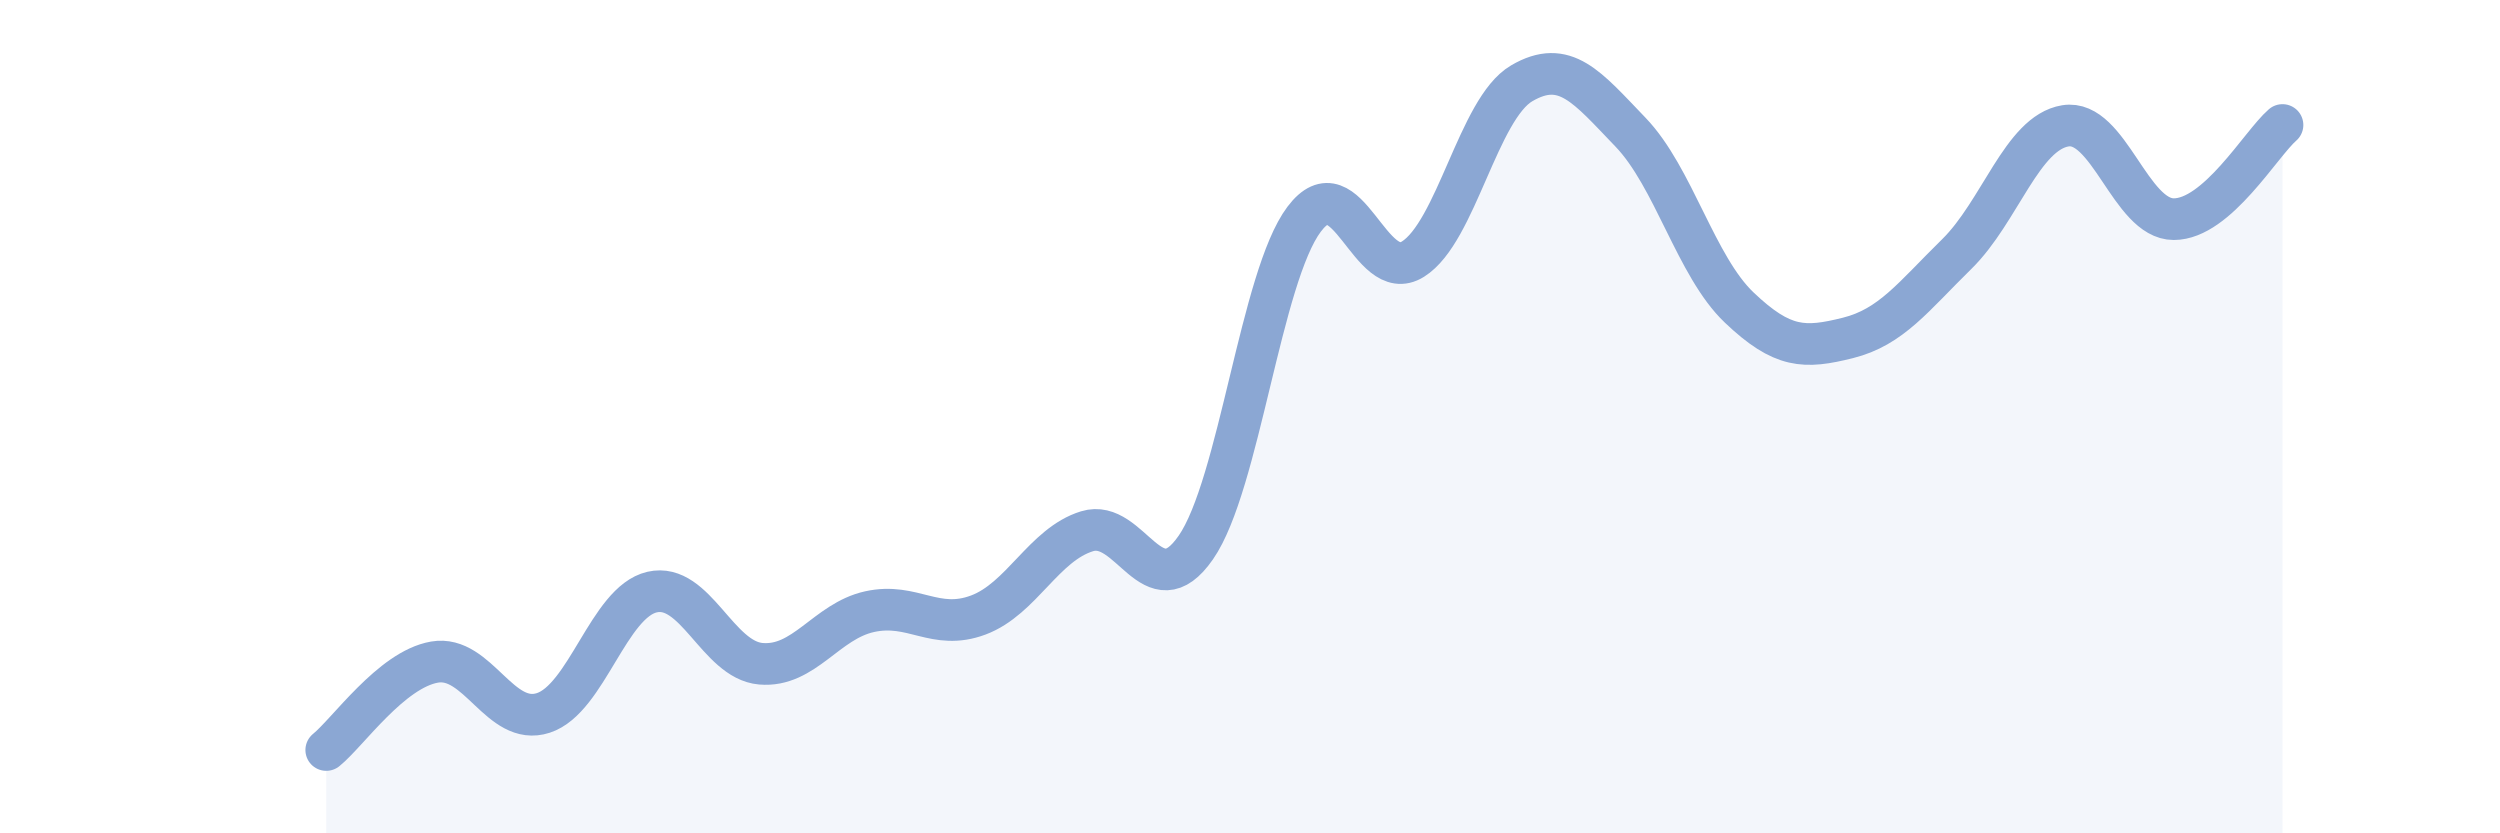
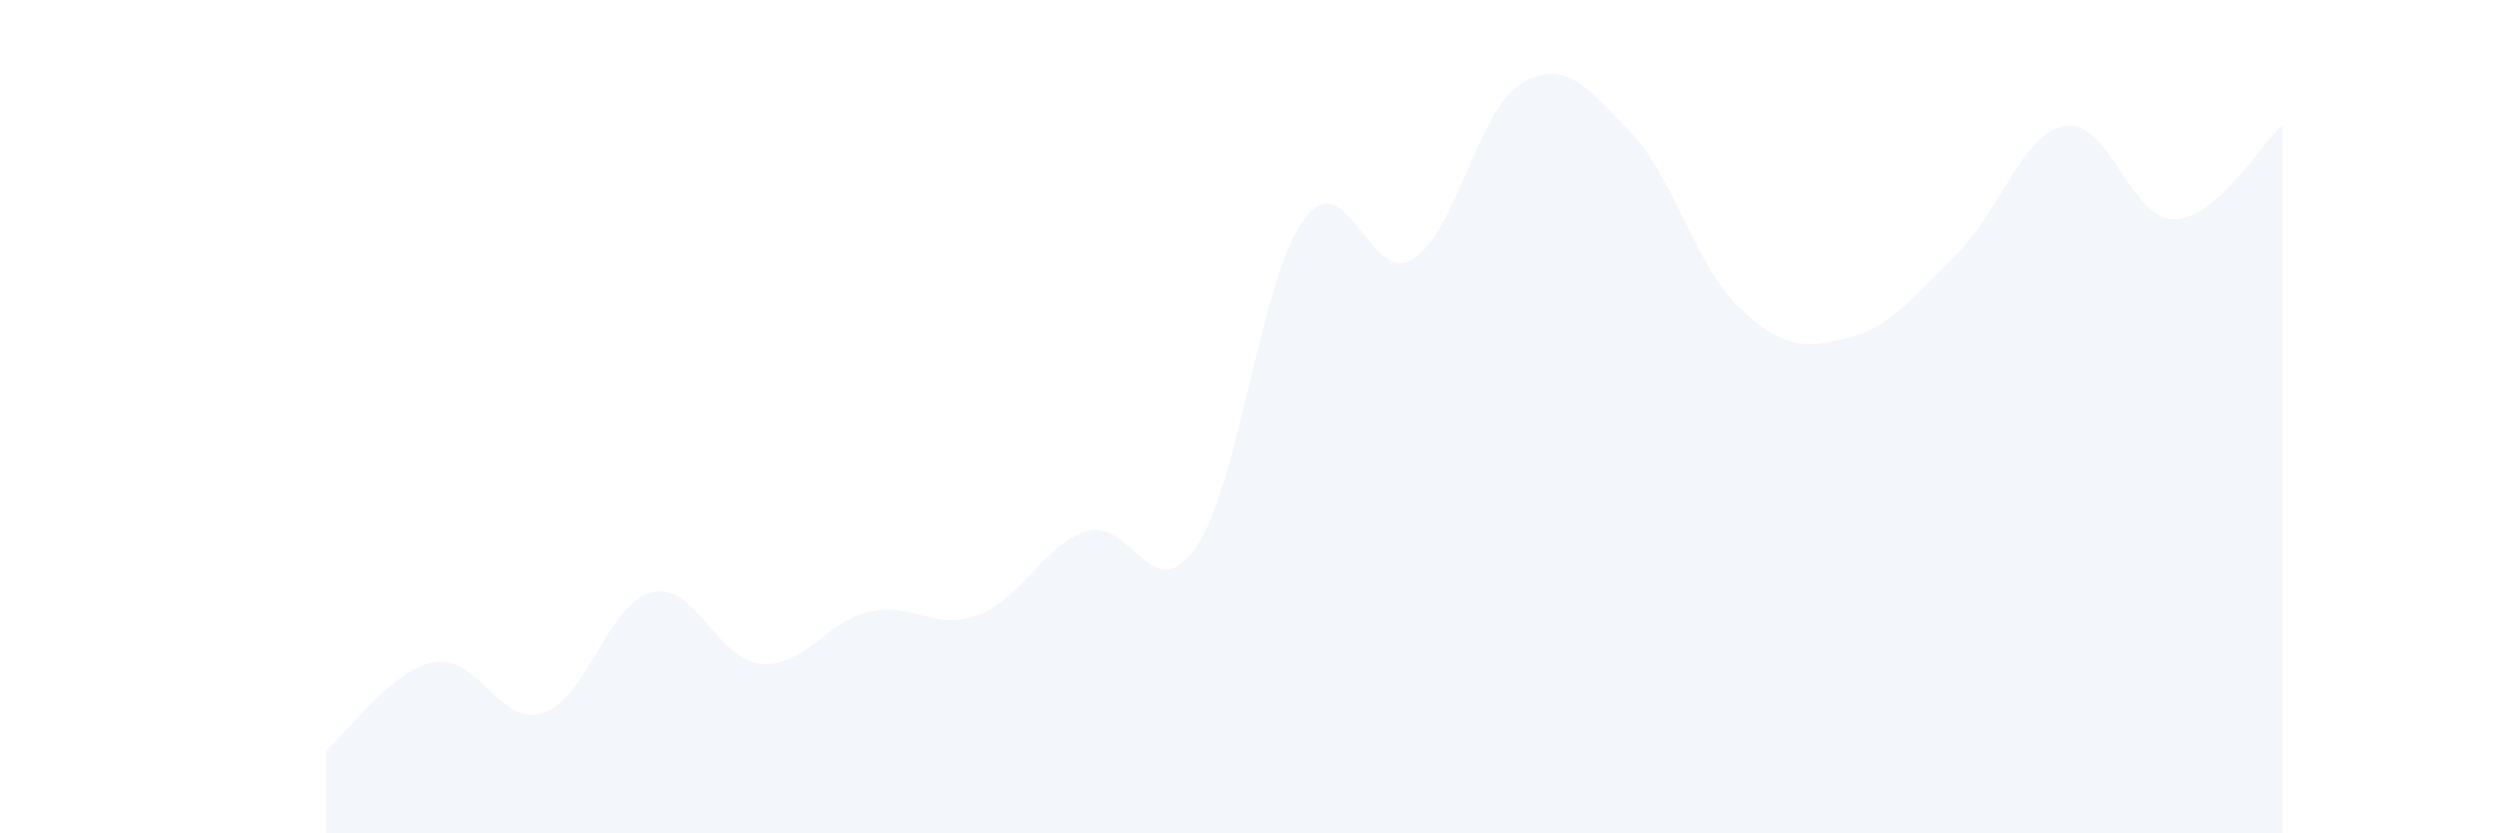
<svg xmlns="http://www.w3.org/2000/svg" width="60" height="20" viewBox="0 0 60 20">
  <path d="M 7.83,18 C 8.35,17.58 9.39,16.07 10.43,15.89 C 11.47,15.71 12,17.45 13.04,17.11 C 14.08,16.77 14.61,14.45 15.65,14.21 C 16.69,13.97 17.22,15.84 18.26,15.93 C 19.3,16.02 19.83,14.91 20.87,14.68 C 21.91,14.45 22.44,15.15 23.48,14.76 C 24.52,14.37 25.05,13.07 26.09,12.75 C 27.13,12.43 27.66,14.64 28.7,13.14 C 29.74,11.64 30.26,6.64 31.3,5.26 C 32.34,3.88 32.87,6.87 33.91,6.22 C 34.95,5.57 35.48,2.61 36.52,2 C 37.56,1.39 38.09,2.09 39.13,3.17 C 40.17,4.25 40.7,6.39 41.74,7.38 C 42.78,8.37 43.31,8.37 44.35,8.11 C 45.39,7.85 45.92,7.12 46.96,6.1 C 48,5.08 48.53,3.19 49.57,3.02 C 50.61,2.85 51.13,5.26 52.17,5.26 C 53.21,5.26 54.26,3.45 54.78,3L54.78 20L7.83 20Z" fill="#8ba7d3" opacity="0.1" stroke-linecap="round" stroke-linejoin="round" />
-   <path d="M 7.83,18 C 8.35,17.58 9.39,16.07 10.43,15.89 C 11.47,15.71 12,17.45 13.04,17.11 C 14.08,16.77 14.61,14.45 15.65,14.21 C 16.69,13.97 17.22,15.84 18.26,15.93 C 19.3,16.02 19.83,14.91 20.87,14.68 C 21.91,14.45 22.44,15.15 23.48,14.76 C 24.52,14.37 25.05,13.07 26.09,12.75 C 27.13,12.43 27.66,14.64 28.7,13.14 C 29.74,11.64 30.26,6.64 31.3,5.26 C 32.34,3.88 32.87,6.87 33.91,6.22 C 34.95,5.57 35.48,2.61 36.52,2 C 37.56,1.39 38.09,2.09 39.13,3.17 C 40.17,4.25 40.7,6.39 41.74,7.38 C 42.78,8.37 43.31,8.37 44.35,8.11 C 45.39,7.85 45.92,7.12 46.96,6.1 C 48,5.08 48.53,3.19 49.57,3.02 C 50.61,2.85 51.13,5.26 52.17,5.26 C 53.21,5.26 54.26,3.45 54.78,3" stroke="#8ba7d3" stroke-width="1" fill="none" stroke-linecap="round" stroke-linejoin="round" />
</svg>